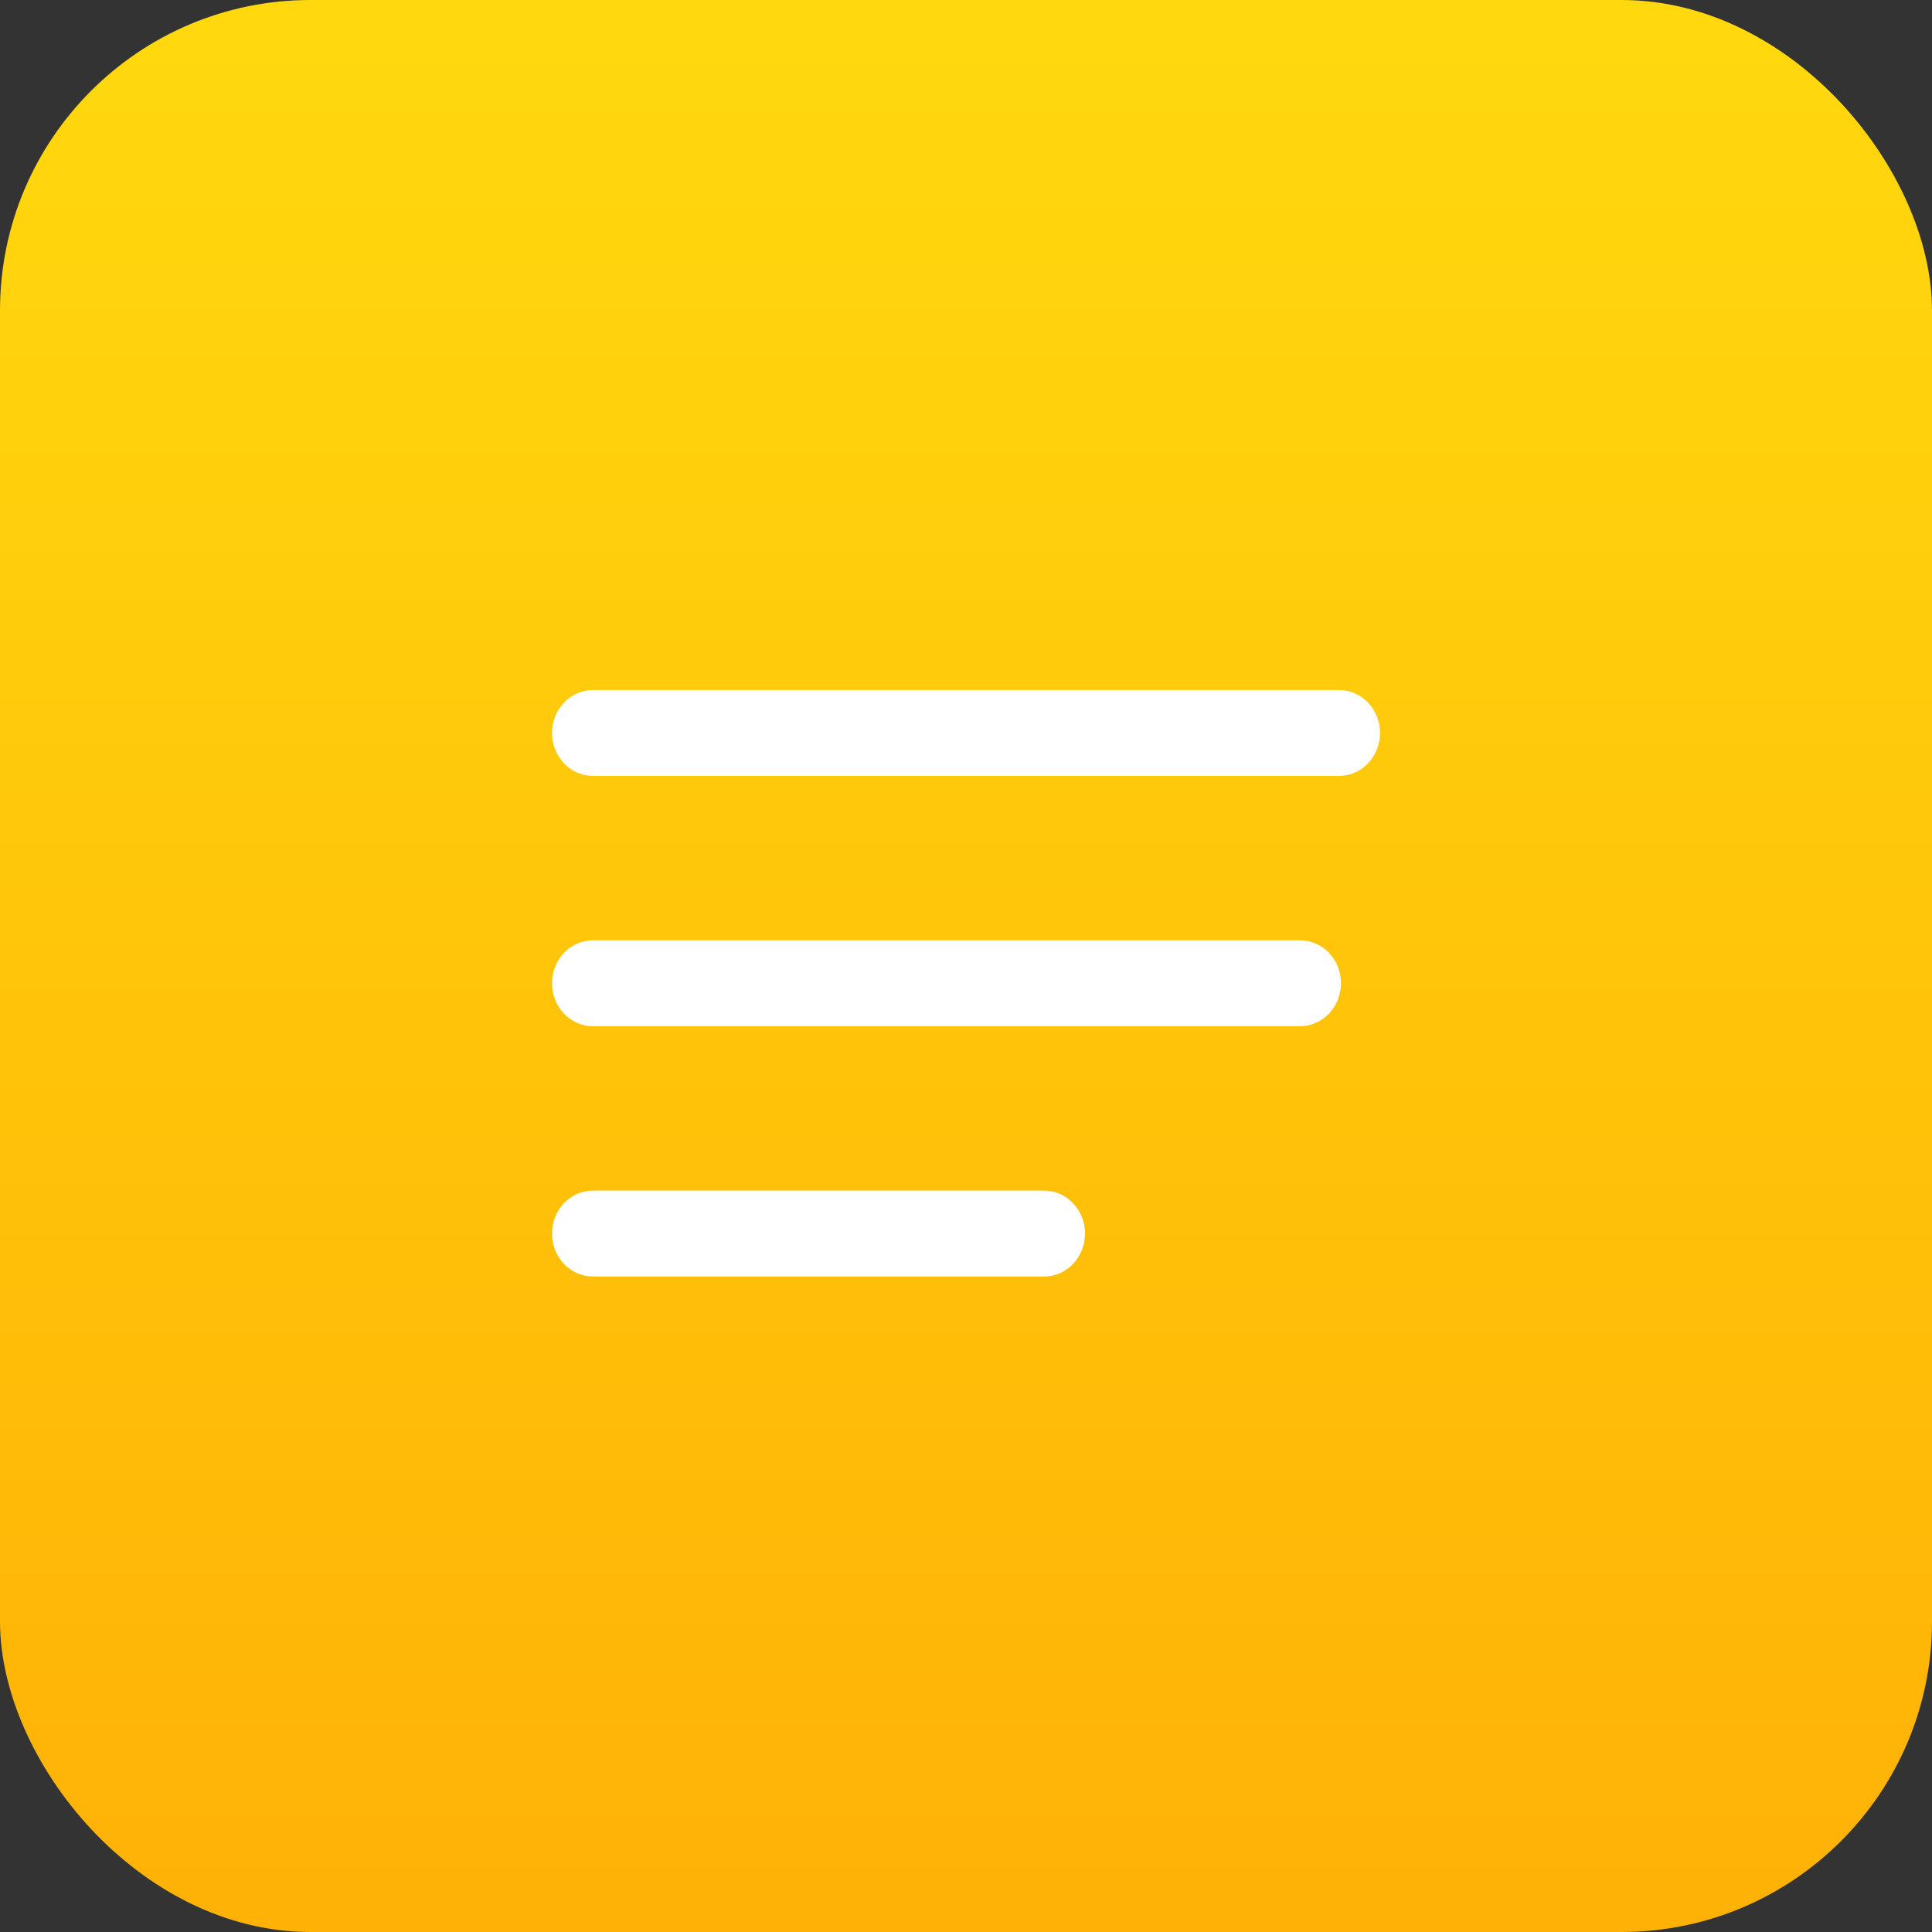
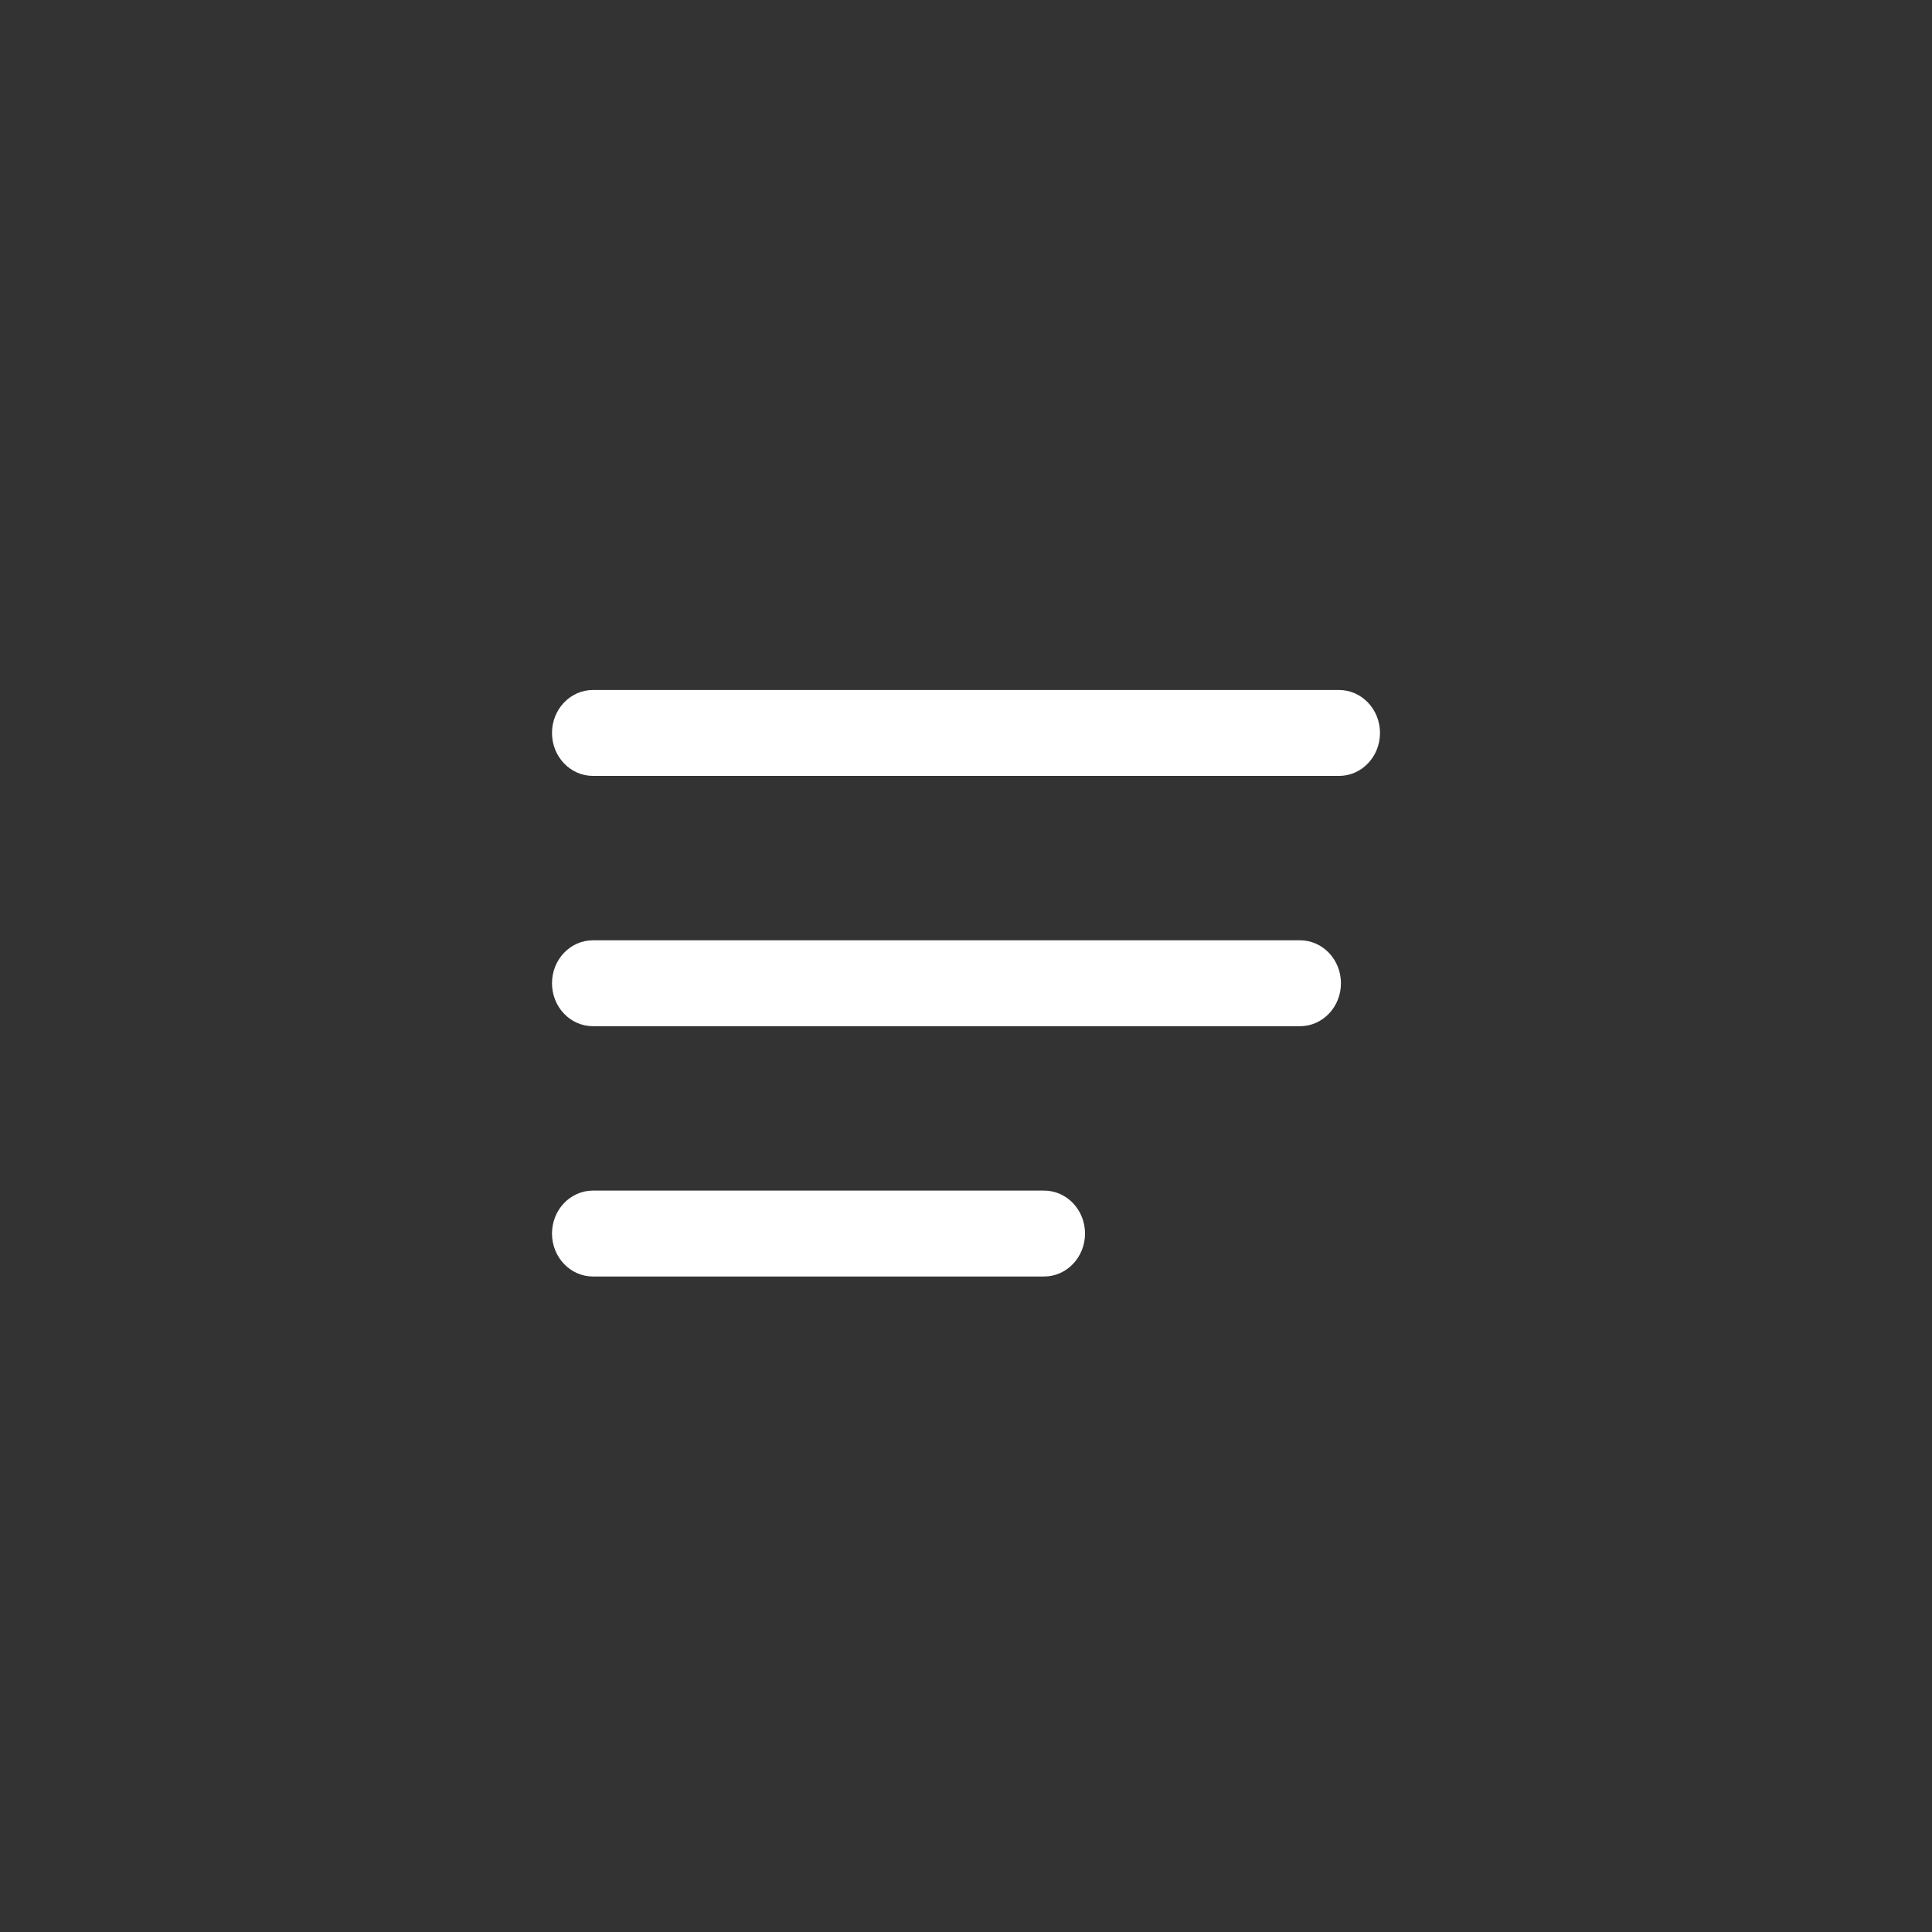
<svg xmlns="http://www.w3.org/2000/svg" width="56px" height="56px" viewBox="0 0 56 56" version="1.1">
  <rect x="0" y="0" width="56" height="56" fill="#333333" stroke="none" />
  <title>Group 50</title>
  <desc>Created with Sketch.</desc>
  <defs>
    <linearGradient x1="50%" y1="0%" x2="50%" y2="100%" id="linearGradient-1">
      <stop stop-color="#FFD90E" offset="0%" />
      <stop stop-color="#FFB106" offset="100%" />
    </linearGradient>
  </defs>
  <g id="Page-1" stroke="none" stroke-width="1" fill="none" fill-rule="evenodd">
    <g id="HRM-Landing-Page-Design---Final" transform="translate(-368, -8644)">
      <g id="Plenty-of-Employee-Management-Activities" transform="translate(-4, 7468)">
        <g id="Group-22-Copy" transform="translate(372, 120)">
          <g id="Group-25" transform="translate(0, 994)">
            <g id="Group-2" transform="translate(0, 62)">
              <g id="Group-10-Copy-4">
                <g id="Group-6">
                  <g id="Group-5">
                    <g id="Group-50">
-                       <rect id="Rectangle-Copy" fill="url(#linearGradient-1)" x="0" y="0" width="56" height="56" rx="9" />
                      <path d="M30.263,34.51 C30.919,34.51 31.45,35.067 31.45,35.755 C31.45,36.442 30.919,37 30.263,37 L30.263,37 L17.187,37 C16.531,37 16,36.442 16,35.755 C16,35.067 16.531,34.51 17.187,34.51 L17.187,34.51 Z M37.681,27.255 C38.337,27.255 38.868,27.812 38.868,28.5 C38.868,29.188 38.337,29.745 37.682,29.745 L37.682,29.745 L17.187,29.745 C16.531,29.745 16,29.188 16,28.5 C16,27.812 16.531,27.255 17.187,27.255 L17.187,27.255 Z M38.813,20 C39.468,20 40,20.558 40,21.245 C40,21.933 39.469,22.49 38.813,22.49 L38.813,22.49 L17.187,22.49 C16.531,22.49 16,21.933 16,21.245 C16,20.558 16.531,20 17.187,20 L17.187,20 Z" id="Combined-Shape" fill="#FFFFFF" fill-rule="nonzero" />
                    </g>
                  </g>
                </g>
              </g>
            </g>
          </g>
        </g>
      </g>
    </g>
  </g>
</svg>